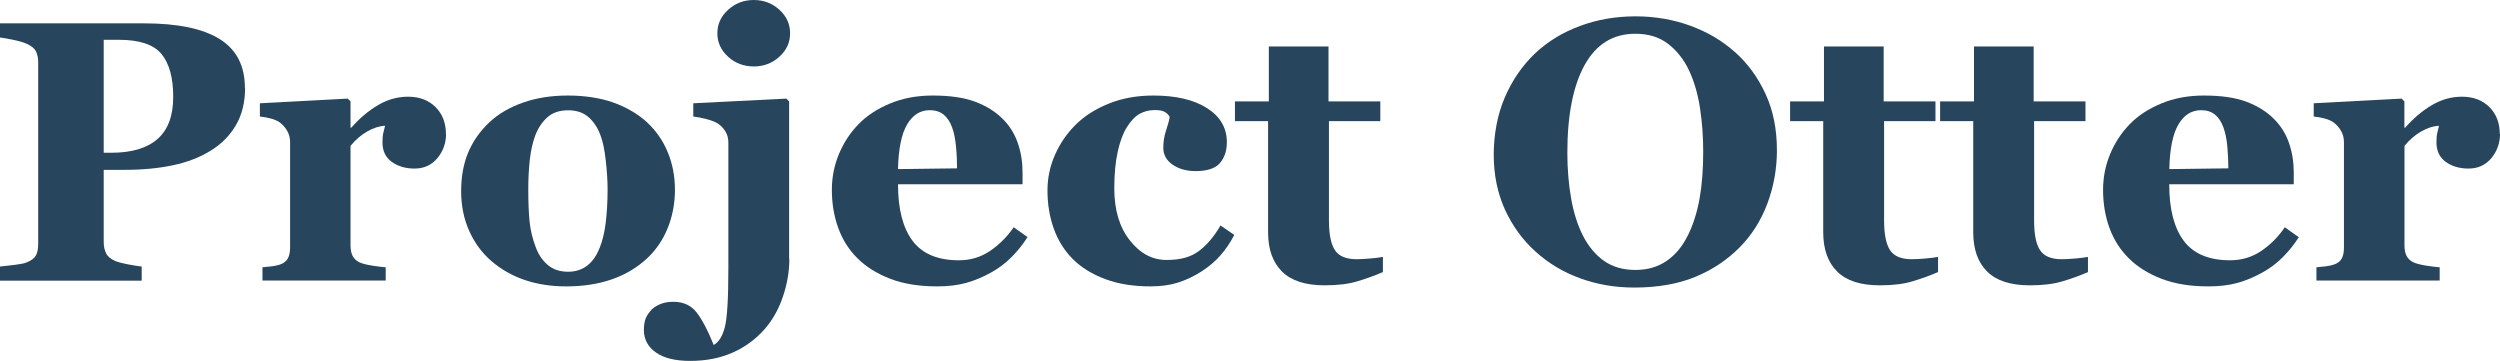
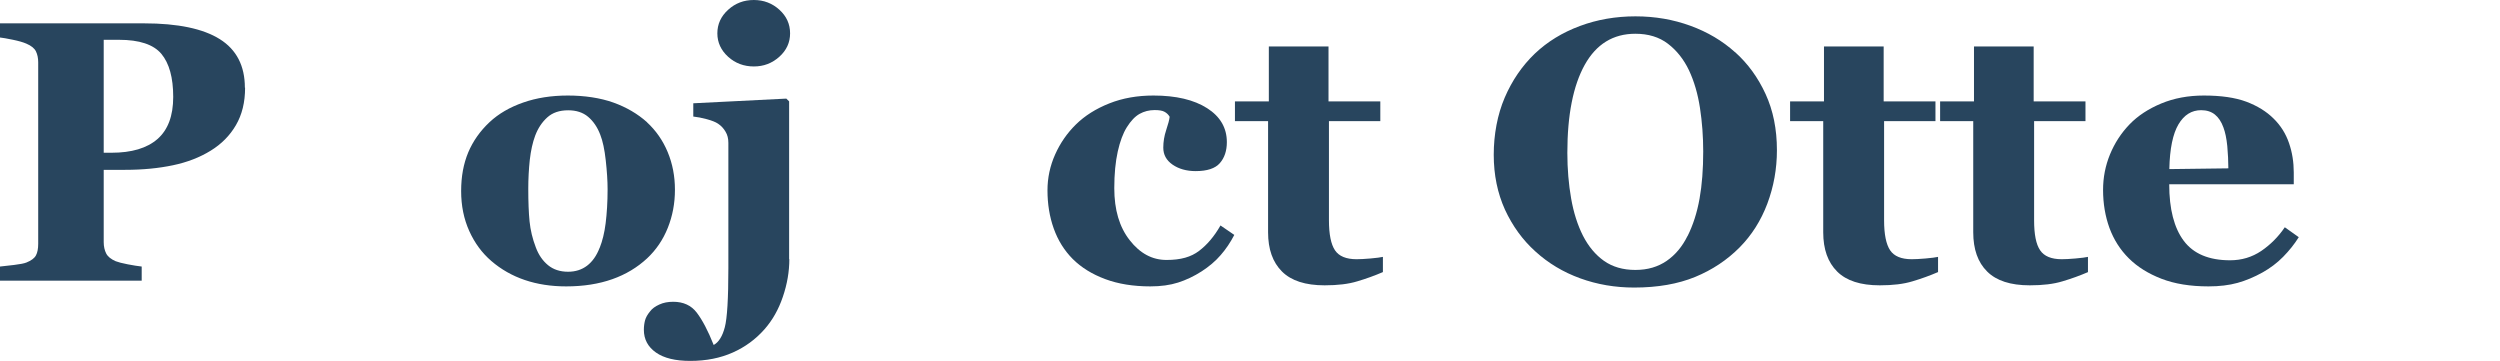
<svg xmlns="http://www.w3.org/2000/svg" width="277" height="40" viewBox="0 0 277 40" fill="none">
  <g clip-path="url(#clip0_59_61)">
    <path d="M27.156 9.715C27.156 11.326 26.821 12.702 26.14 13.867C25.47 15.019 24.537 15.96 23.353 16.689C22.134 17.442 20.735 17.983 19.156 18.312C17.59 18.642 15.82 18.818 13.859 18.818H11.491V26.827C11.491 27.31 11.587 27.733 11.766 28.086C11.946 28.439 12.305 28.721 12.819 28.944C13.094 29.05 13.536 29.168 14.146 29.285C14.756 29.403 15.27 29.485 15.7 29.532V31.097H-1.03908e-05V29.532C0.395 29.497 0.921 29.438 1.566 29.356C2.212 29.274 2.679 29.191 2.93 29.086C3.456 28.874 3.814 28.615 3.982 28.298C4.149 27.992 4.233 27.557 4.233 27.016V6.904C4.233 6.433 4.149 6.034 3.982 5.692C3.814 5.351 3.468 5.069 2.918 4.834C2.535 4.669 2.033 4.528 1.399 4.399C0.765 4.269 0.299 4.187 -0.024 4.152V2.587H15.963C19.706 2.587 22.504 3.176 24.358 4.34C26.211 5.504 27.132 7.304 27.132 9.715H27.156ZM19.192 10.738C19.192 8.597 18.75 7.01 17.877 5.963C17.004 4.928 15.437 4.41 13.189 4.41H11.491V16.924H12.352C14.588 16.924 16.286 16.419 17.446 15.407C18.606 14.396 19.192 12.843 19.192 10.738Z" fill="#28455E" />
-     <path d="M49.421 14.843C49.421 15.854 49.098 16.748 48.465 17.524C47.819 18.289 46.982 18.677 45.93 18.677C44.937 18.677 44.1 18.43 43.407 17.936C42.713 17.442 42.378 16.713 42.378 15.76C42.378 15.29 42.414 14.925 42.486 14.666C42.557 14.408 42.617 14.161 42.665 13.937C42.043 13.961 41.374 14.172 40.68 14.572C39.987 14.972 39.377 15.501 38.839 16.16V27.18C38.839 27.651 38.91 28.039 39.066 28.345C39.221 28.65 39.472 28.897 39.819 29.062C40.118 29.203 40.608 29.332 41.278 29.438C41.948 29.544 42.438 29.591 42.737 29.615V31.085H29.081V29.615C29.416 29.591 29.763 29.556 30.11 29.509C30.456 29.462 30.755 29.403 30.994 29.321C31.425 29.18 31.724 28.944 31.891 28.639C32.059 28.333 32.142 27.933 32.142 27.439V15.748C32.142 15.266 32.023 14.831 31.796 14.455C31.568 14.078 31.281 13.772 30.959 13.537C30.707 13.373 30.409 13.243 30.026 13.137C29.655 13.031 29.237 12.961 28.794 12.914V11.444L38.528 10.926L38.839 11.232V14.149H38.922C39.867 13.079 40.859 12.243 41.912 11.632C42.964 11.02 44.064 10.714 45.212 10.714C46.48 10.714 47.496 11.103 48.261 11.867C49.027 12.632 49.409 13.631 49.409 14.854L49.421 14.843Z" fill="#28455E" />
    <path d="M71.674 13.537C72.679 14.466 73.444 15.56 73.982 16.854C74.52 18.148 74.783 19.535 74.783 21.029C74.783 22.523 74.52 23.922 73.994 25.24C73.468 26.557 72.703 27.686 71.698 28.627C70.622 29.627 69.343 30.403 67.848 30.932C66.353 31.461 64.655 31.732 62.73 31.732C61.068 31.732 59.537 31.497 58.15 31.026C56.763 30.556 55.52 29.85 54.443 28.921C53.403 28.027 52.59 26.922 51.992 25.593C51.394 24.264 51.095 22.793 51.095 21.17C51.095 19.547 51.358 18.136 51.884 16.877C52.411 15.631 53.2 14.513 54.24 13.537C55.245 12.596 56.488 11.879 57.971 11.361C59.442 10.844 61.092 10.585 62.921 10.585C64.751 10.585 66.509 10.844 67.956 11.361C69.402 11.879 70.646 12.608 71.686 13.537H71.674ZM66.449 27.451C66.748 26.698 66.975 25.792 67.107 24.722C67.238 23.652 67.322 22.405 67.322 20.982C67.322 20.041 67.25 18.971 67.118 17.771C66.987 16.572 66.784 15.619 66.509 14.925C66.186 14.078 65.731 13.42 65.157 12.937C64.584 12.455 63.842 12.22 62.957 12.22C61.989 12.22 61.223 12.479 60.638 13.008C60.051 13.537 59.609 14.208 59.298 15.031C59.011 15.795 58.82 16.689 58.7 17.712C58.593 18.736 58.533 19.806 58.533 20.912C58.533 22.37 58.581 23.581 58.676 24.534C58.772 25.487 58.999 26.451 59.37 27.416C59.681 28.25 60.135 28.897 60.721 29.38C61.307 29.862 62.048 30.109 62.945 30.109C63.758 30.109 64.464 29.885 65.05 29.438C65.636 28.991 66.102 28.333 66.437 27.462L66.449 27.451Z" fill="#28455E" />
    <path d="M87.459 28.709C87.459 30.085 87.219 31.485 86.741 32.884C86.263 34.296 85.581 35.495 84.696 36.495C83.728 37.589 82.568 38.447 81.193 39.059C79.818 39.671 78.251 39.988 76.481 39.988C74.831 39.988 73.564 39.682 72.679 39.059C71.794 38.436 71.34 37.601 71.34 36.542C71.34 36.166 71.387 35.813 71.471 35.495C71.555 35.178 71.746 34.837 72.033 34.496C72.248 34.202 72.583 33.955 73.05 33.743C73.504 33.531 74.018 33.437 74.592 33.437C75.716 33.437 76.589 33.837 77.199 34.637C77.809 35.437 78.442 36.624 79.076 38.224C79.638 37.918 80.045 37.26 80.308 36.26C80.571 35.26 80.703 33.073 80.703 29.709V15.831C80.703 15.36 80.607 14.948 80.392 14.596C80.188 14.243 79.913 13.937 79.555 13.702C79.291 13.525 78.885 13.361 78.323 13.208C77.761 13.055 77.259 12.961 76.816 12.914V11.444L87.124 10.926L87.435 11.232V28.721L87.459 28.709ZM87.542 3.693C87.542 4.705 87.148 5.575 86.347 6.292C85.545 7.01 84.613 7.363 83.525 7.363C82.436 7.363 81.468 7.01 80.679 6.292C79.889 5.575 79.483 4.705 79.483 3.693C79.483 2.682 79.877 1.811 80.679 1.082C81.48 0.353 82.424 0 83.525 0C84.625 0 85.569 0.365 86.359 1.082C87.148 1.799 87.542 2.67 87.542 3.693Z" fill="#28455E" />
-     <path d="M113.837 26.286C113.359 27.051 112.785 27.768 112.115 28.451C111.446 29.133 110.68 29.709 109.819 30.191C108.911 30.697 107.99 31.085 107.057 31.344C106.125 31.602 105.048 31.732 103.841 31.732C101.832 31.732 100.086 31.45 98.627 30.885C97.168 30.32 95.96 29.568 95.004 28.615C94.047 27.663 93.342 26.545 92.875 25.251C92.409 23.958 92.17 22.558 92.17 21.041C92.17 19.677 92.421 18.371 92.935 17.113C93.449 15.866 94.167 14.749 95.112 13.772C96.032 12.82 97.204 12.055 98.615 11.467C100.026 10.879 101.605 10.585 103.338 10.585C105.24 10.585 106.806 10.809 108.038 11.267C109.257 11.726 110.274 12.349 111.075 13.149C111.852 13.914 112.414 14.807 112.773 15.854C113.132 16.889 113.299 17.983 113.299 19.112V20.418H99.5C99.5 23.158 100.038 25.251 101.114 26.686C102.19 28.121 103.9 28.839 106.244 28.839C107.524 28.839 108.672 28.497 109.7 27.804C110.716 27.11 111.589 26.239 112.319 25.181L113.873 26.286H113.837ZM106.041 18.653C106.041 17.854 106.005 17.03 105.921 16.183C105.838 15.337 105.694 14.655 105.491 14.114C105.264 13.478 104.941 13.008 104.546 12.69C104.14 12.373 103.637 12.208 103.028 12.208C101.975 12.208 101.138 12.726 100.516 13.772C99.895 14.819 99.548 16.466 99.5 18.736L106.053 18.653H106.041Z" fill="#28455E" />
    <path d="M127.457 31.732C125.568 31.732 123.894 31.461 122.447 30.92C121 30.379 119.804 29.638 118.86 28.697C117.915 27.745 117.221 26.628 116.755 25.322C116.289 24.017 116.061 22.605 116.061 21.088C116.061 19.7 116.348 18.371 116.91 17.113C117.472 15.854 118.238 14.749 119.206 13.796C120.199 12.82 121.43 12.043 122.913 11.456C124.396 10.867 126.022 10.585 127.804 10.585C130.303 10.585 132.288 11.056 133.747 11.985C135.206 12.914 135.935 14.172 135.935 15.748C135.935 16.713 135.672 17.489 135.158 18.077C134.644 18.665 133.747 18.959 132.479 18.959C131.463 18.959 130.602 18.712 129.92 18.242C129.227 17.759 128.892 17.136 128.892 16.36C128.892 15.701 129 15.054 129.215 14.408C129.43 13.761 129.562 13.278 129.598 12.937C129.454 12.69 129.263 12.514 129.024 12.385C128.796 12.255 128.426 12.196 127.935 12.196C127.326 12.196 126.764 12.338 126.261 12.62C125.759 12.902 125.293 13.396 124.85 14.102C124.432 14.772 124.097 15.666 123.846 16.795C123.595 17.924 123.463 19.277 123.463 20.853C123.463 23.24 124.025 25.157 125.173 26.616C126.309 28.074 127.66 28.803 129.251 28.803C130.841 28.803 131.965 28.474 132.85 27.804C133.735 27.133 134.536 26.204 135.23 24.981L136.76 26.028C136.342 26.839 135.839 27.592 135.254 28.262C134.668 28.944 133.962 29.532 133.149 30.062C132.288 30.614 131.415 31.026 130.53 31.308C129.645 31.591 128.617 31.732 127.445 31.732H127.457Z" fill="#28455E" />
    <path d="M153.202 30.156C152.329 30.532 151.396 30.873 150.404 31.167C149.411 31.473 148.204 31.614 146.769 31.614C144.64 31.614 143.074 31.108 142.045 30.085C141.017 29.062 140.503 27.615 140.503 25.734V13.42H136.832V11.232H140.587V5.151H147.199V11.232H152.939V13.42H147.247V24.405C147.247 25.969 147.474 27.074 147.917 27.733C148.359 28.392 149.16 28.721 150.308 28.721C150.679 28.721 151.193 28.697 151.851 28.639C152.508 28.58 152.963 28.521 153.226 28.462V30.144L153.202 30.156Z" fill="#28455E" />
    <path d="M192.232 5.763C193.667 7.045 194.791 8.597 195.628 10.421C196.465 12.243 196.883 14.313 196.883 16.642C196.883 18.712 196.525 20.688 195.819 22.57C195.114 24.44 194.085 26.063 192.758 27.404C191.359 28.815 189.709 29.909 187.82 30.685C185.93 31.461 183.67 31.861 181.063 31.861C178.959 31.861 176.962 31.52 175.085 30.838C173.207 30.156 171.557 29.168 170.122 27.862C168.711 26.592 167.587 25.04 166.75 23.229C165.925 21.405 165.506 19.383 165.506 17.148C165.506 14.913 165.913 12.702 166.726 10.809C167.539 8.915 168.651 7.292 170.062 5.939C171.461 4.61 173.124 3.599 175.049 2.882C176.974 2.164 179.031 1.811 181.207 1.811C183.383 1.811 185.404 2.164 187.305 2.858C189.207 3.552 190.845 4.528 192.232 5.775V5.763ZM186.982 26.157C187.592 24.934 188.035 23.558 188.31 22.017C188.585 20.476 188.716 18.736 188.716 16.783C188.716 15.137 188.597 13.525 188.358 11.961C188.118 10.397 187.712 9.009 187.138 7.786C186.552 6.563 185.775 5.587 184.806 4.846C183.838 4.105 182.63 3.74 181.195 3.74C178.732 3.74 176.866 4.893 175.587 7.186C174.307 9.491 173.662 12.737 173.662 16.936C173.662 18.724 173.805 20.406 174.08 21.982C174.355 23.558 174.798 24.946 175.395 26.122C176.005 27.31 176.783 28.239 177.727 28.909C178.672 29.568 179.82 29.909 181.195 29.909C182.57 29.909 183.694 29.568 184.663 28.909C185.631 28.239 186.397 27.321 186.971 26.157H186.982Z" fill="#28455E" />
    <path d="M214.712 30.156C213.839 30.532 212.907 30.873 211.914 31.167C210.922 31.473 209.714 31.614 208.279 31.614C206.151 31.614 204.584 31.108 203.556 30.085C202.527 29.062 202.013 27.615 202.013 25.734V13.42H198.342V11.232H202.097V5.151H208.71V11.232H214.449V13.42H208.757V24.405C208.757 25.969 208.985 27.074 209.427 27.733C209.87 28.392 210.671 28.721 211.819 28.721C212.189 28.721 212.703 28.697 213.361 28.639C214.019 28.58 214.473 28.521 214.736 28.462V30.144L214.712 30.156Z" fill="#28455E" />
    <path d="M231.334 30.156C230.461 30.532 229.528 30.873 228.535 31.167C227.543 31.473 226.335 31.614 224.9 31.614C222.772 31.614 221.205 31.108 220.177 30.085C219.149 29.074 218.635 27.615 218.635 25.734V13.42H214.964V11.232H218.718V5.151H225.331V11.232H231.071V13.42H225.379V24.405C225.379 25.969 225.594 27.074 226.048 27.733C226.491 28.392 227.292 28.721 228.44 28.721C228.81 28.721 229.325 28.697 229.97 28.639C230.628 28.58 231.082 28.521 231.346 28.462V30.144L231.334 30.156Z" fill="#28455E" />
    <path d="M254.699 26.286C254.221 27.051 253.647 27.768 252.977 28.451C252.307 29.133 251.542 29.709 250.681 30.191C249.772 30.697 248.852 31.085 247.919 31.344C246.986 31.602 245.91 31.732 244.702 31.732C242.681 31.732 240.948 31.45 239.489 30.885C238.03 30.32 236.822 29.568 235.866 28.615C234.909 27.663 234.203 26.545 233.725 25.251C233.259 23.958 233.02 22.558 233.02 21.041C233.02 19.677 233.271 18.371 233.785 17.113C234.299 15.866 235.017 14.749 235.961 13.772C236.882 12.82 238.054 12.055 239.465 11.467C240.876 10.879 242.454 10.585 244.188 10.585C246.089 10.585 247.656 10.809 248.887 11.267C250.107 11.726 251.124 12.349 251.925 13.149C252.702 13.914 253.264 14.807 253.623 15.854C253.981 16.889 254.149 17.983 254.149 19.112V20.418H240.35C240.35 23.158 240.888 25.251 241.964 26.686C243.04 28.121 244.75 28.839 247.094 28.839C248.373 28.839 249.521 28.497 250.55 27.804C251.566 27.11 252.439 26.239 253.156 25.181L254.711 26.286H254.699ZM246.902 18.653C246.902 17.854 246.855 17.03 246.783 16.183C246.699 15.337 246.556 14.655 246.352 14.114C246.125 13.478 245.802 13.008 245.408 12.69C245.013 12.373 244.499 12.208 243.889 12.208C242.837 12.208 242 12.726 241.378 13.772C240.756 14.819 240.409 16.466 240.362 18.736L246.914 18.653H246.902Z" fill="#28455E" />
-     <path d="M277 14.843C277 15.854 276.677 16.748 276.043 17.524C275.398 18.289 274.561 18.677 273.508 18.677C272.516 18.677 271.679 18.43 270.985 17.936C270.304 17.442 269.957 16.713 269.957 15.76C269.957 15.29 269.993 14.925 270.065 14.666C270.136 14.408 270.196 14.161 270.244 13.937C269.622 13.961 268.952 14.172 268.259 14.572C267.565 14.972 266.956 15.501 266.417 16.16V27.18C266.417 27.651 266.489 28.039 266.645 28.345C266.8 28.65 267.051 28.897 267.398 29.062C267.697 29.203 268.187 29.332 268.857 29.438C269.526 29.544 270.017 29.591 270.316 29.615V31.085H256.66V29.615C256.995 29.591 257.342 29.556 257.688 29.509C258.035 29.462 258.334 29.403 258.573 29.321C259.004 29.18 259.315 28.944 259.47 28.639C259.637 28.333 259.709 27.933 259.709 27.439V15.748C259.709 15.266 259.59 14.831 259.362 14.455C259.135 14.078 258.848 13.772 258.525 13.537C258.286 13.373 257.975 13.243 257.593 13.137C257.222 13.031 256.803 12.961 256.361 12.914V11.444L266.095 10.926L266.405 11.232V14.149H266.489C267.434 13.079 268.426 12.243 269.479 11.632C270.531 11.02 271.631 10.714 272.779 10.714C274.046 10.714 275.063 11.103 275.828 11.867C276.593 12.632 276.976 13.631 276.976 14.854L277 14.843Z" fill="#28455E" />
  </g>
  <defs>
    <clipPath id="clip0_59_61">
      <rect width="277" height="40" fill="white" />
    </clipPath>
  </defs>
</svg>